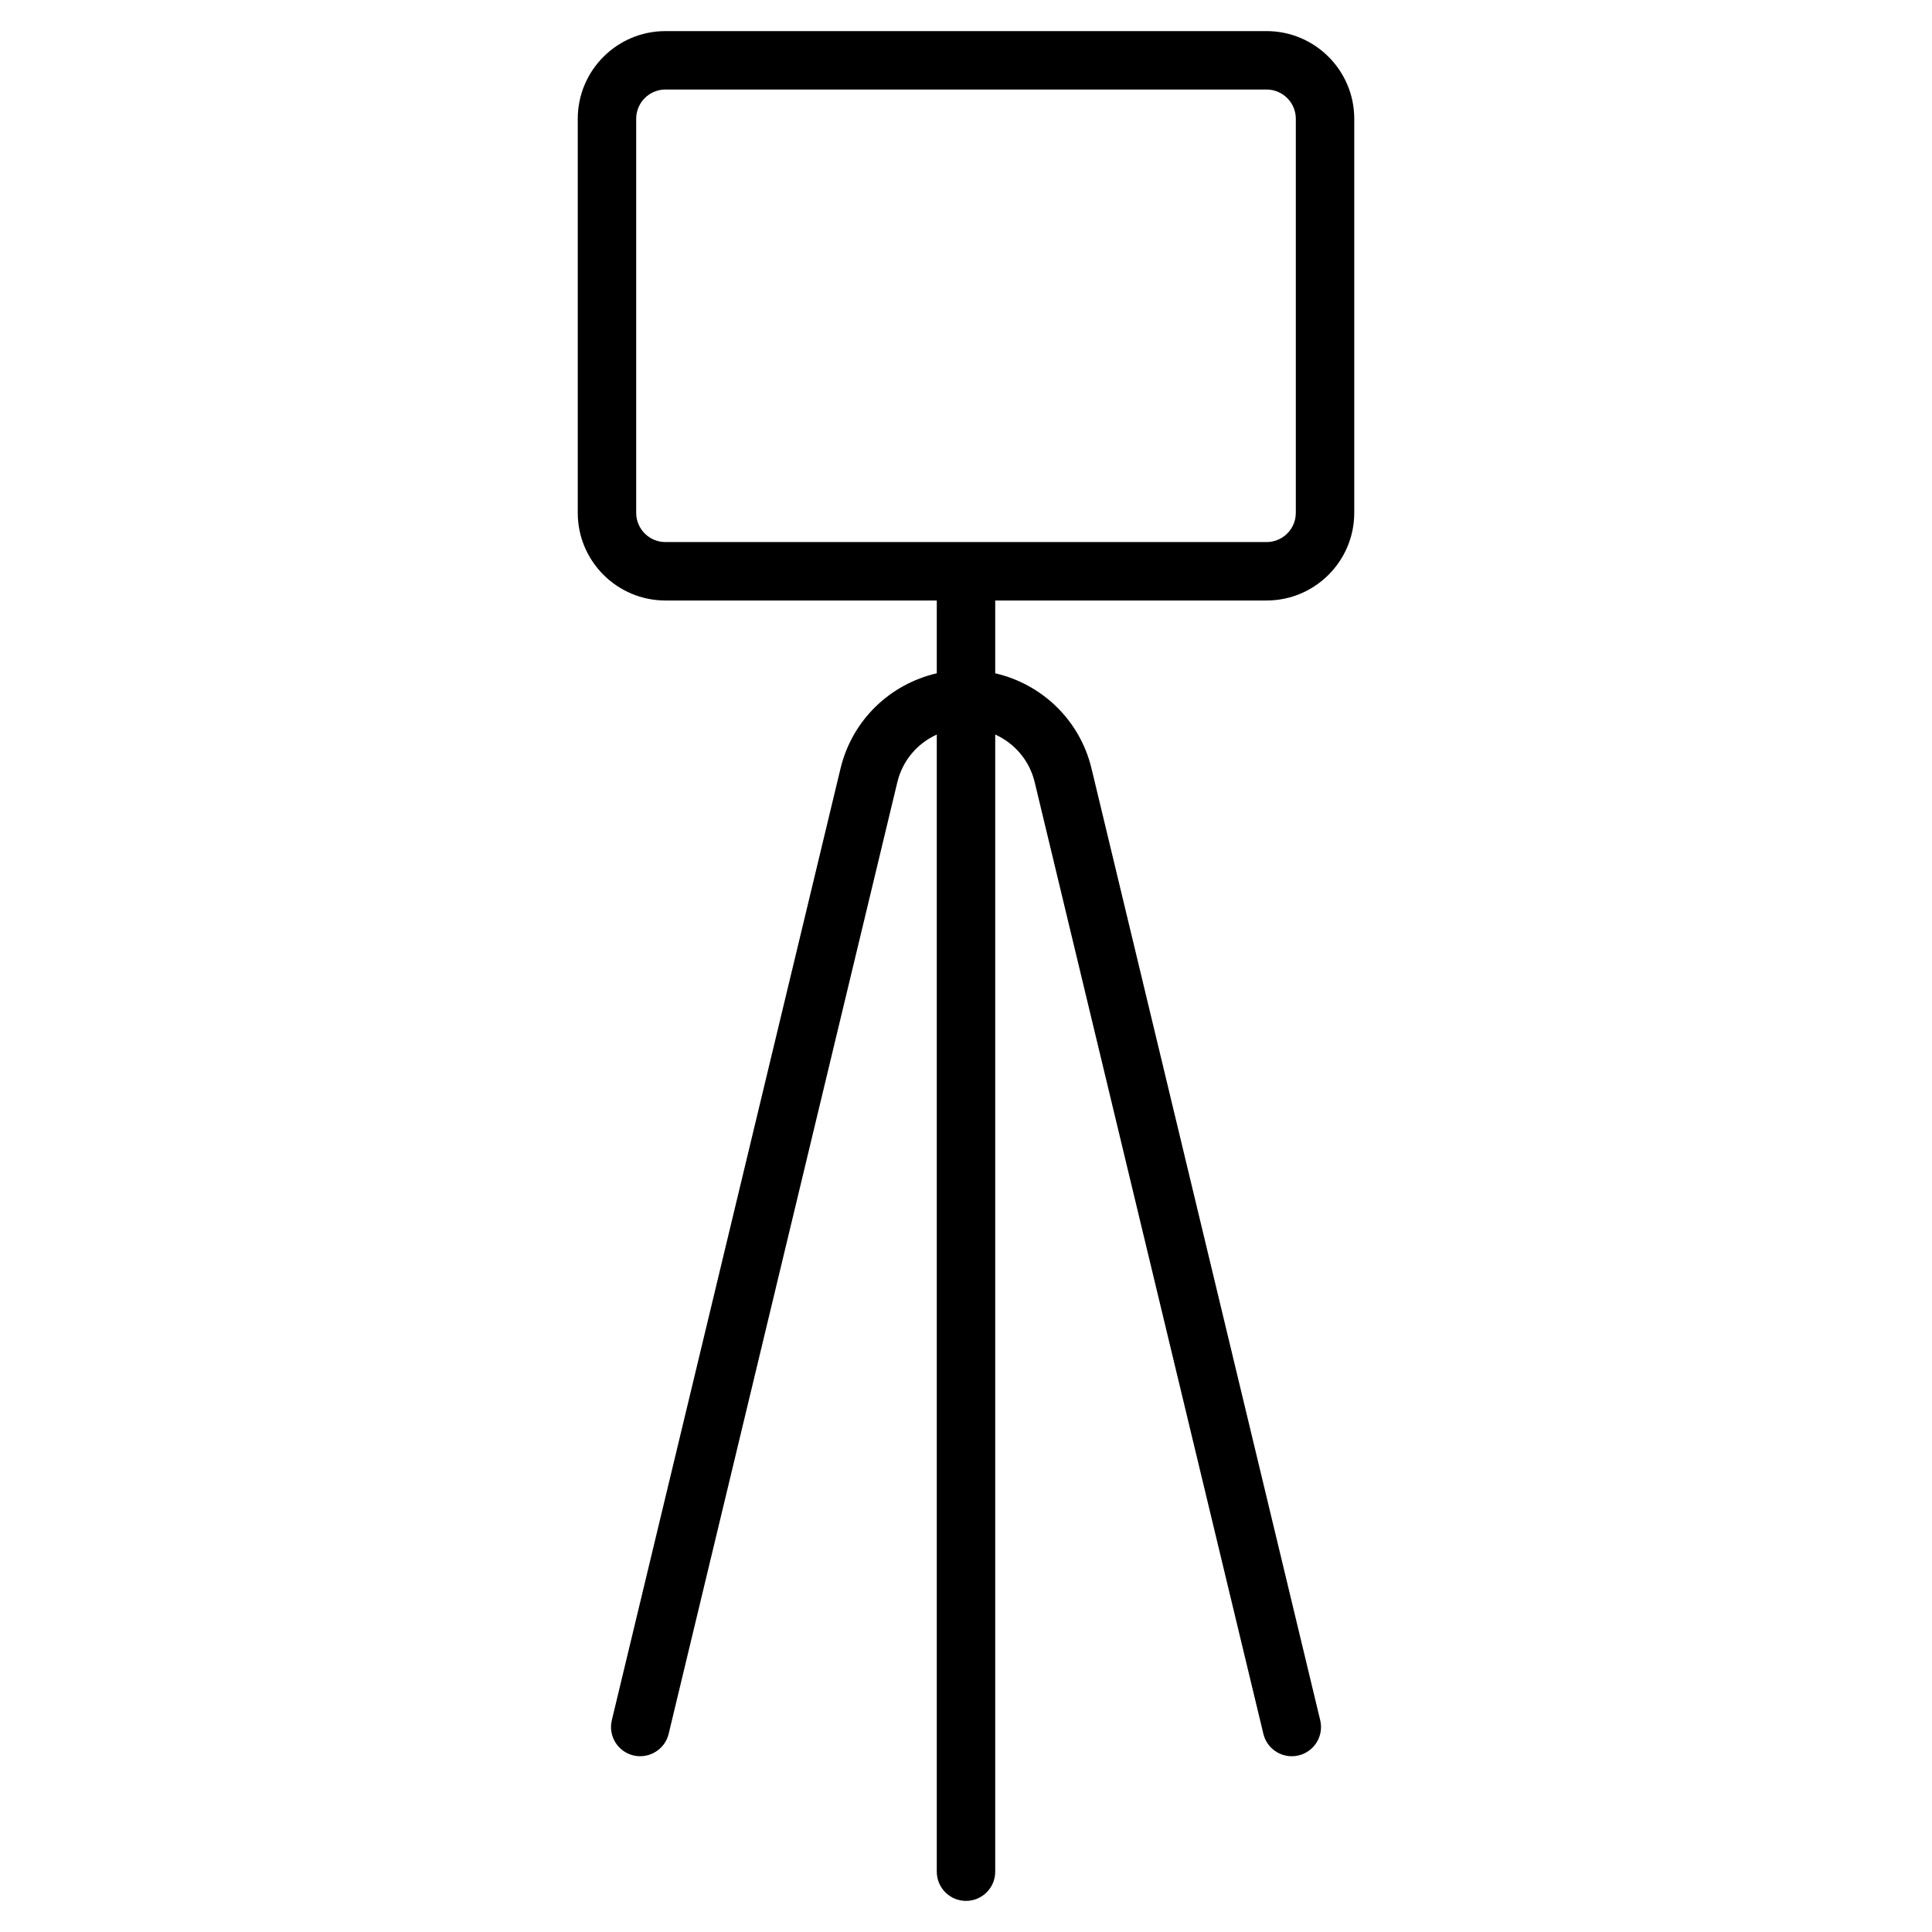
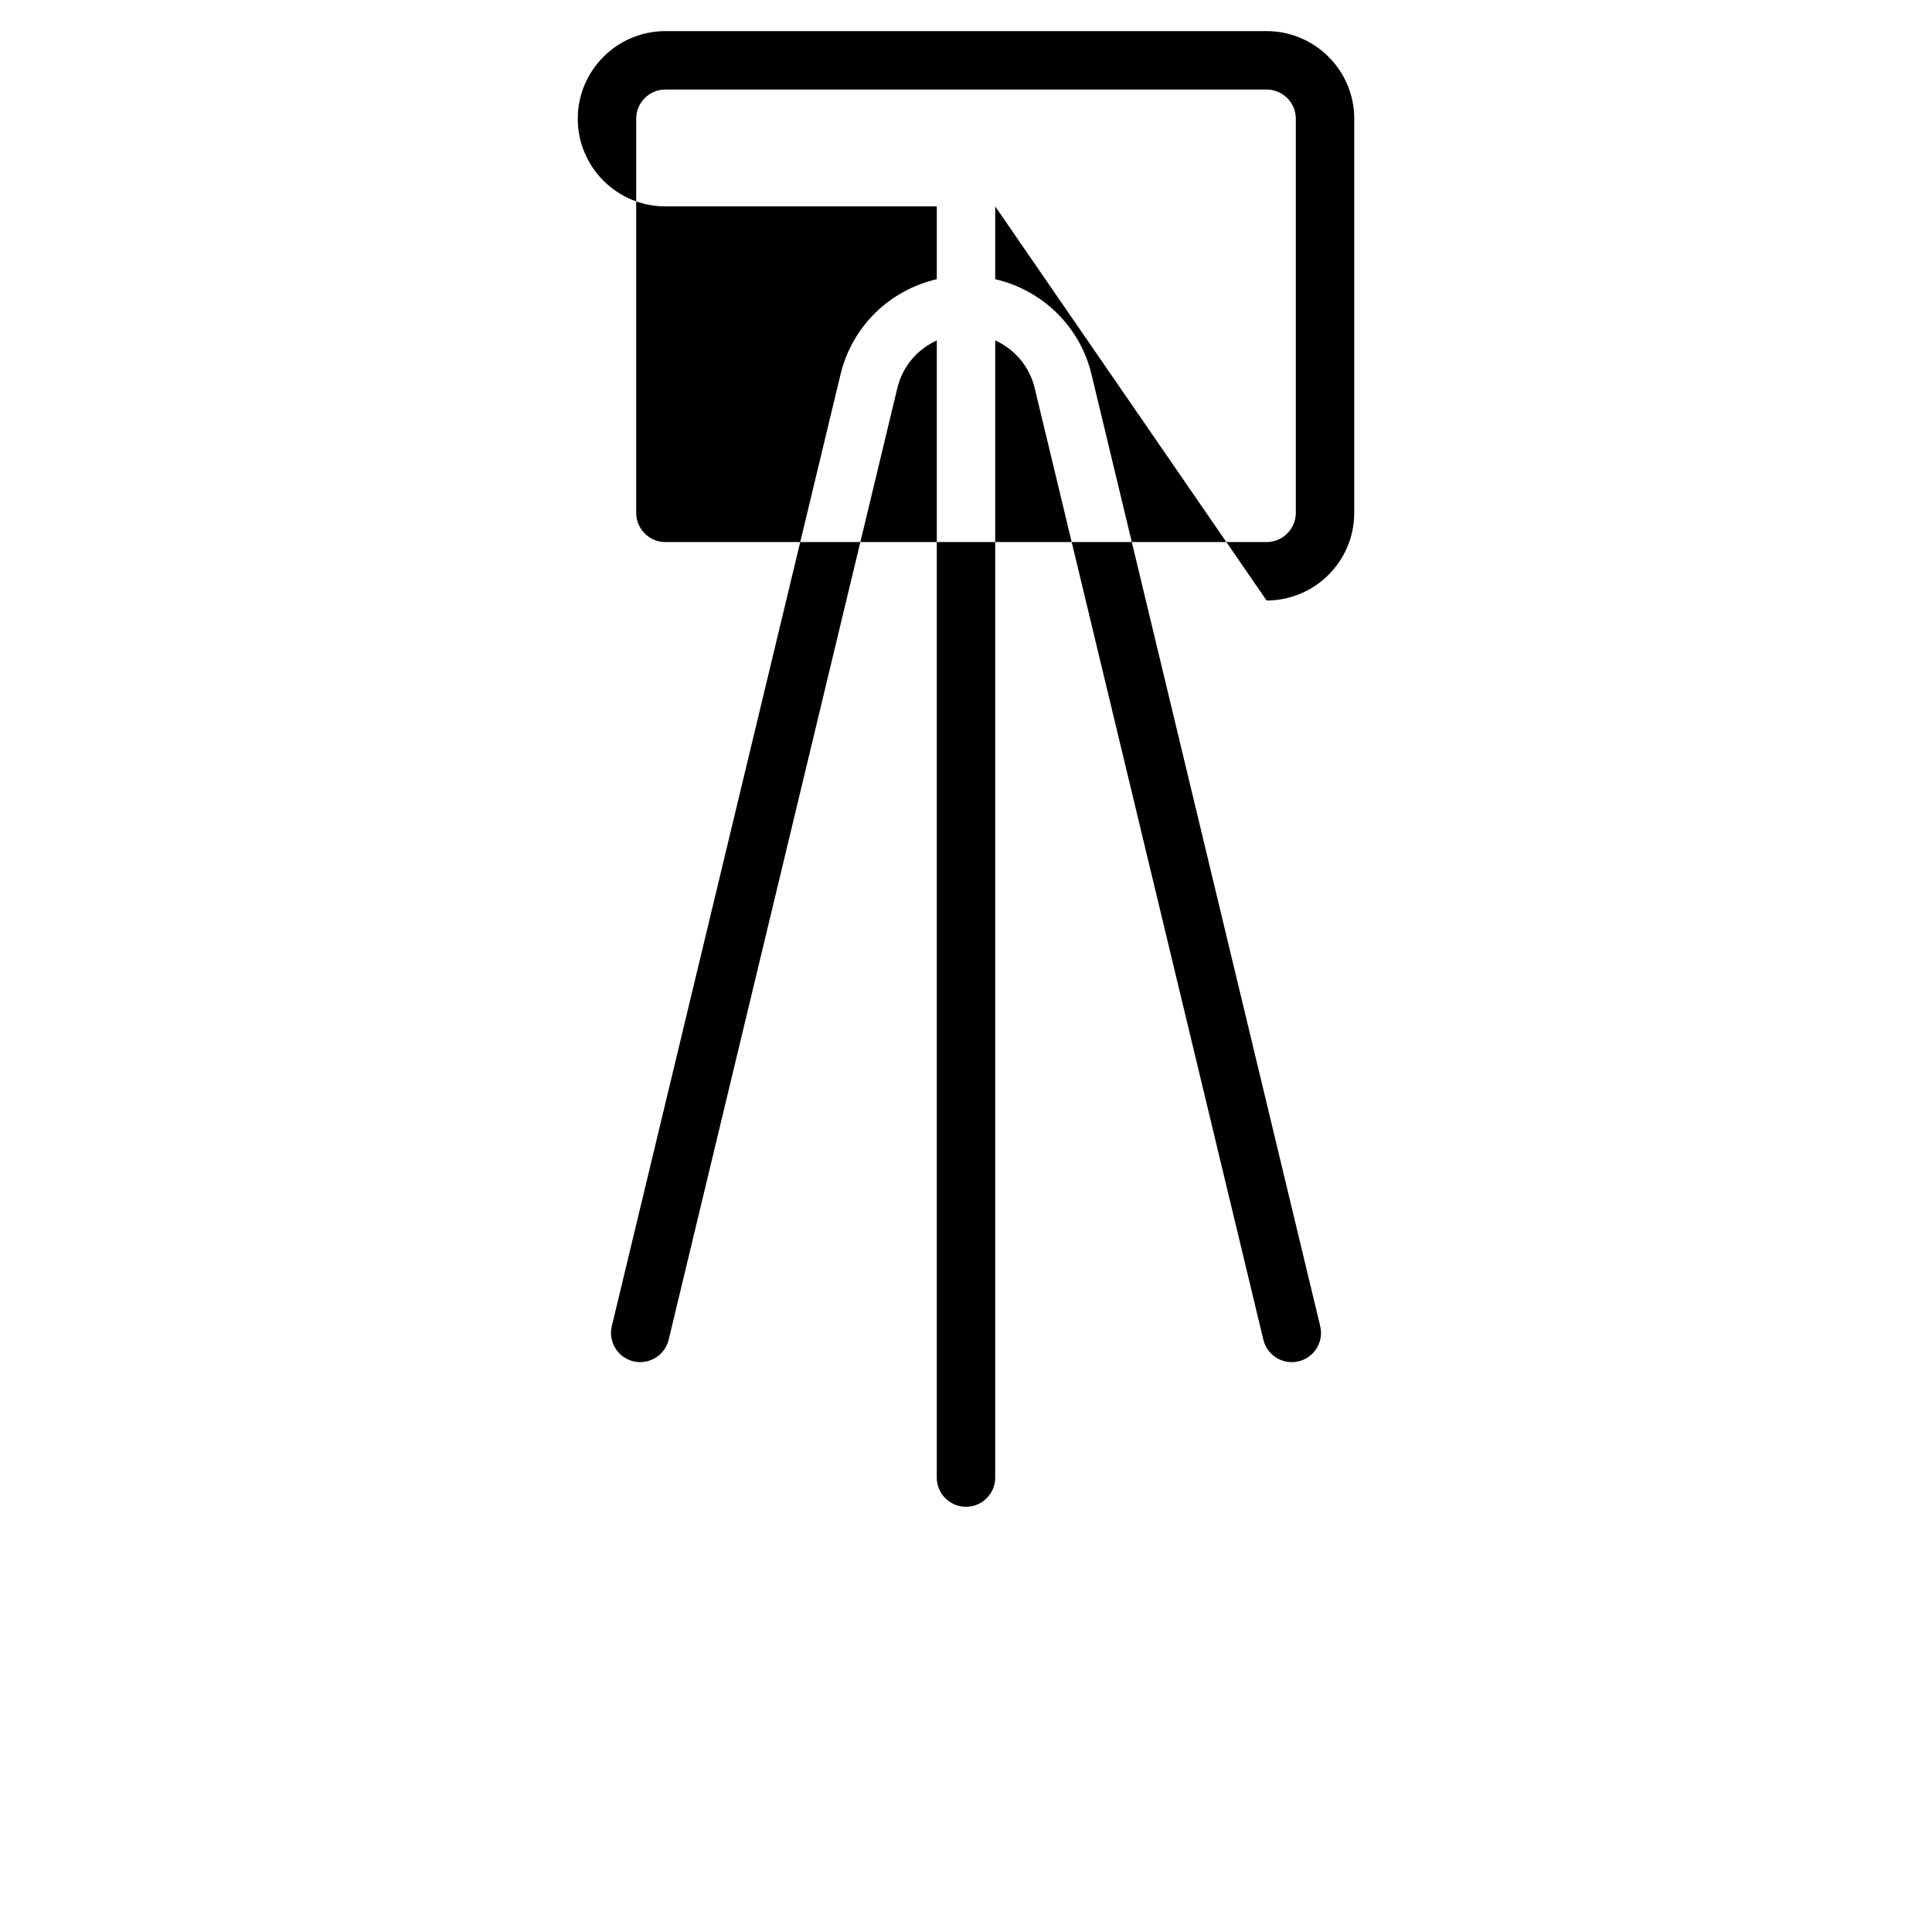
<svg xmlns="http://www.w3.org/2000/svg" enable-background="new 0 0 512 512" viewBox="0 0 512 512">
  <g id="_x38_7_Floor_Lamp">
    <g>
-       <path d="m335.662 159.137c12.808 0 23.227-10.419 23.227-23.227v-104.439c0-12.808-10.419-23.227-23.227-23.227h-159.324c-12.808 0-23.227 10.419-23.227 23.227v104.439c0 12.808 10.419 23.227 23.227 23.227h71.919v19.292c-12.405 2.872-22.422 12.389-25.51 25.227l-60.608 252.217c-.998 4.158 1.565 8.34 5.724 9.338 4.121.975 8.34-1.565 9.338-5.724l60.608-252.217c1.383-5.763 5.337-10.285 10.449-12.61v301.353c0 4.279 3.463 7.742 7.742 7.742s7.742-3.463 7.742-7.742v-301.355c5.117 2.325 9.074 6.846 10.457 12.612l60.608 252.217c.854 3.554 4.03 5.935 7.523 5.935.597 0 1.21-.068 1.815-.212 4.159-.998 6.722-5.179 5.724-9.338l-60.609-252.216c-3.088-12.838-13.111-22.356-25.518-25.227v-19.292zm-167.066-23.227v-104.439c0-4.272 3.47-7.742 7.742-7.742h159.323c4.272 0 7.742 3.47 7.742 7.742v104.439c0 4.272-3.47 7.742-7.742 7.742h-159.323c-4.272.001-7.742-3.47-7.742-7.742z" />
+       <path d="m335.662 159.137c12.808 0 23.227-10.419 23.227-23.227v-104.439c0-12.808-10.419-23.227-23.227-23.227h-159.324c-12.808 0-23.227 10.419-23.227 23.227c0 12.808 10.419 23.227 23.227 23.227h71.919v19.292c-12.405 2.872-22.422 12.389-25.51 25.227l-60.608 252.217c-.998 4.158 1.565 8.34 5.724 9.338 4.121.975 8.34-1.565 9.338-5.724l60.608-252.217c1.383-5.763 5.337-10.285 10.449-12.61v301.353c0 4.279 3.463 7.742 7.742 7.742s7.742-3.463 7.742-7.742v-301.355c5.117 2.325 9.074 6.846 10.457 12.612l60.608 252.217c.854 3.554 4.03 5.935 7.523 5.935.597 0 1.21-.068 1.815-.212 4.159-.998 6.722-5.179 5.724-9.338l-60.609-252.216c-3.088-12.838-13.111-22.356-25.518-25.227v-19.292zm-167.066-23.227v-104.439c0-4.272 3.47-7.742 7.742-7.742h159.323c4.272 0 7.742 3.47 7.742 7.742v104.439c0 4.272-3.47 7.742-7.742 7.742h-159.323c-4.272.001-7.742-3.47-7.742-7.742z" />
    </g>
  </g>
</svg>